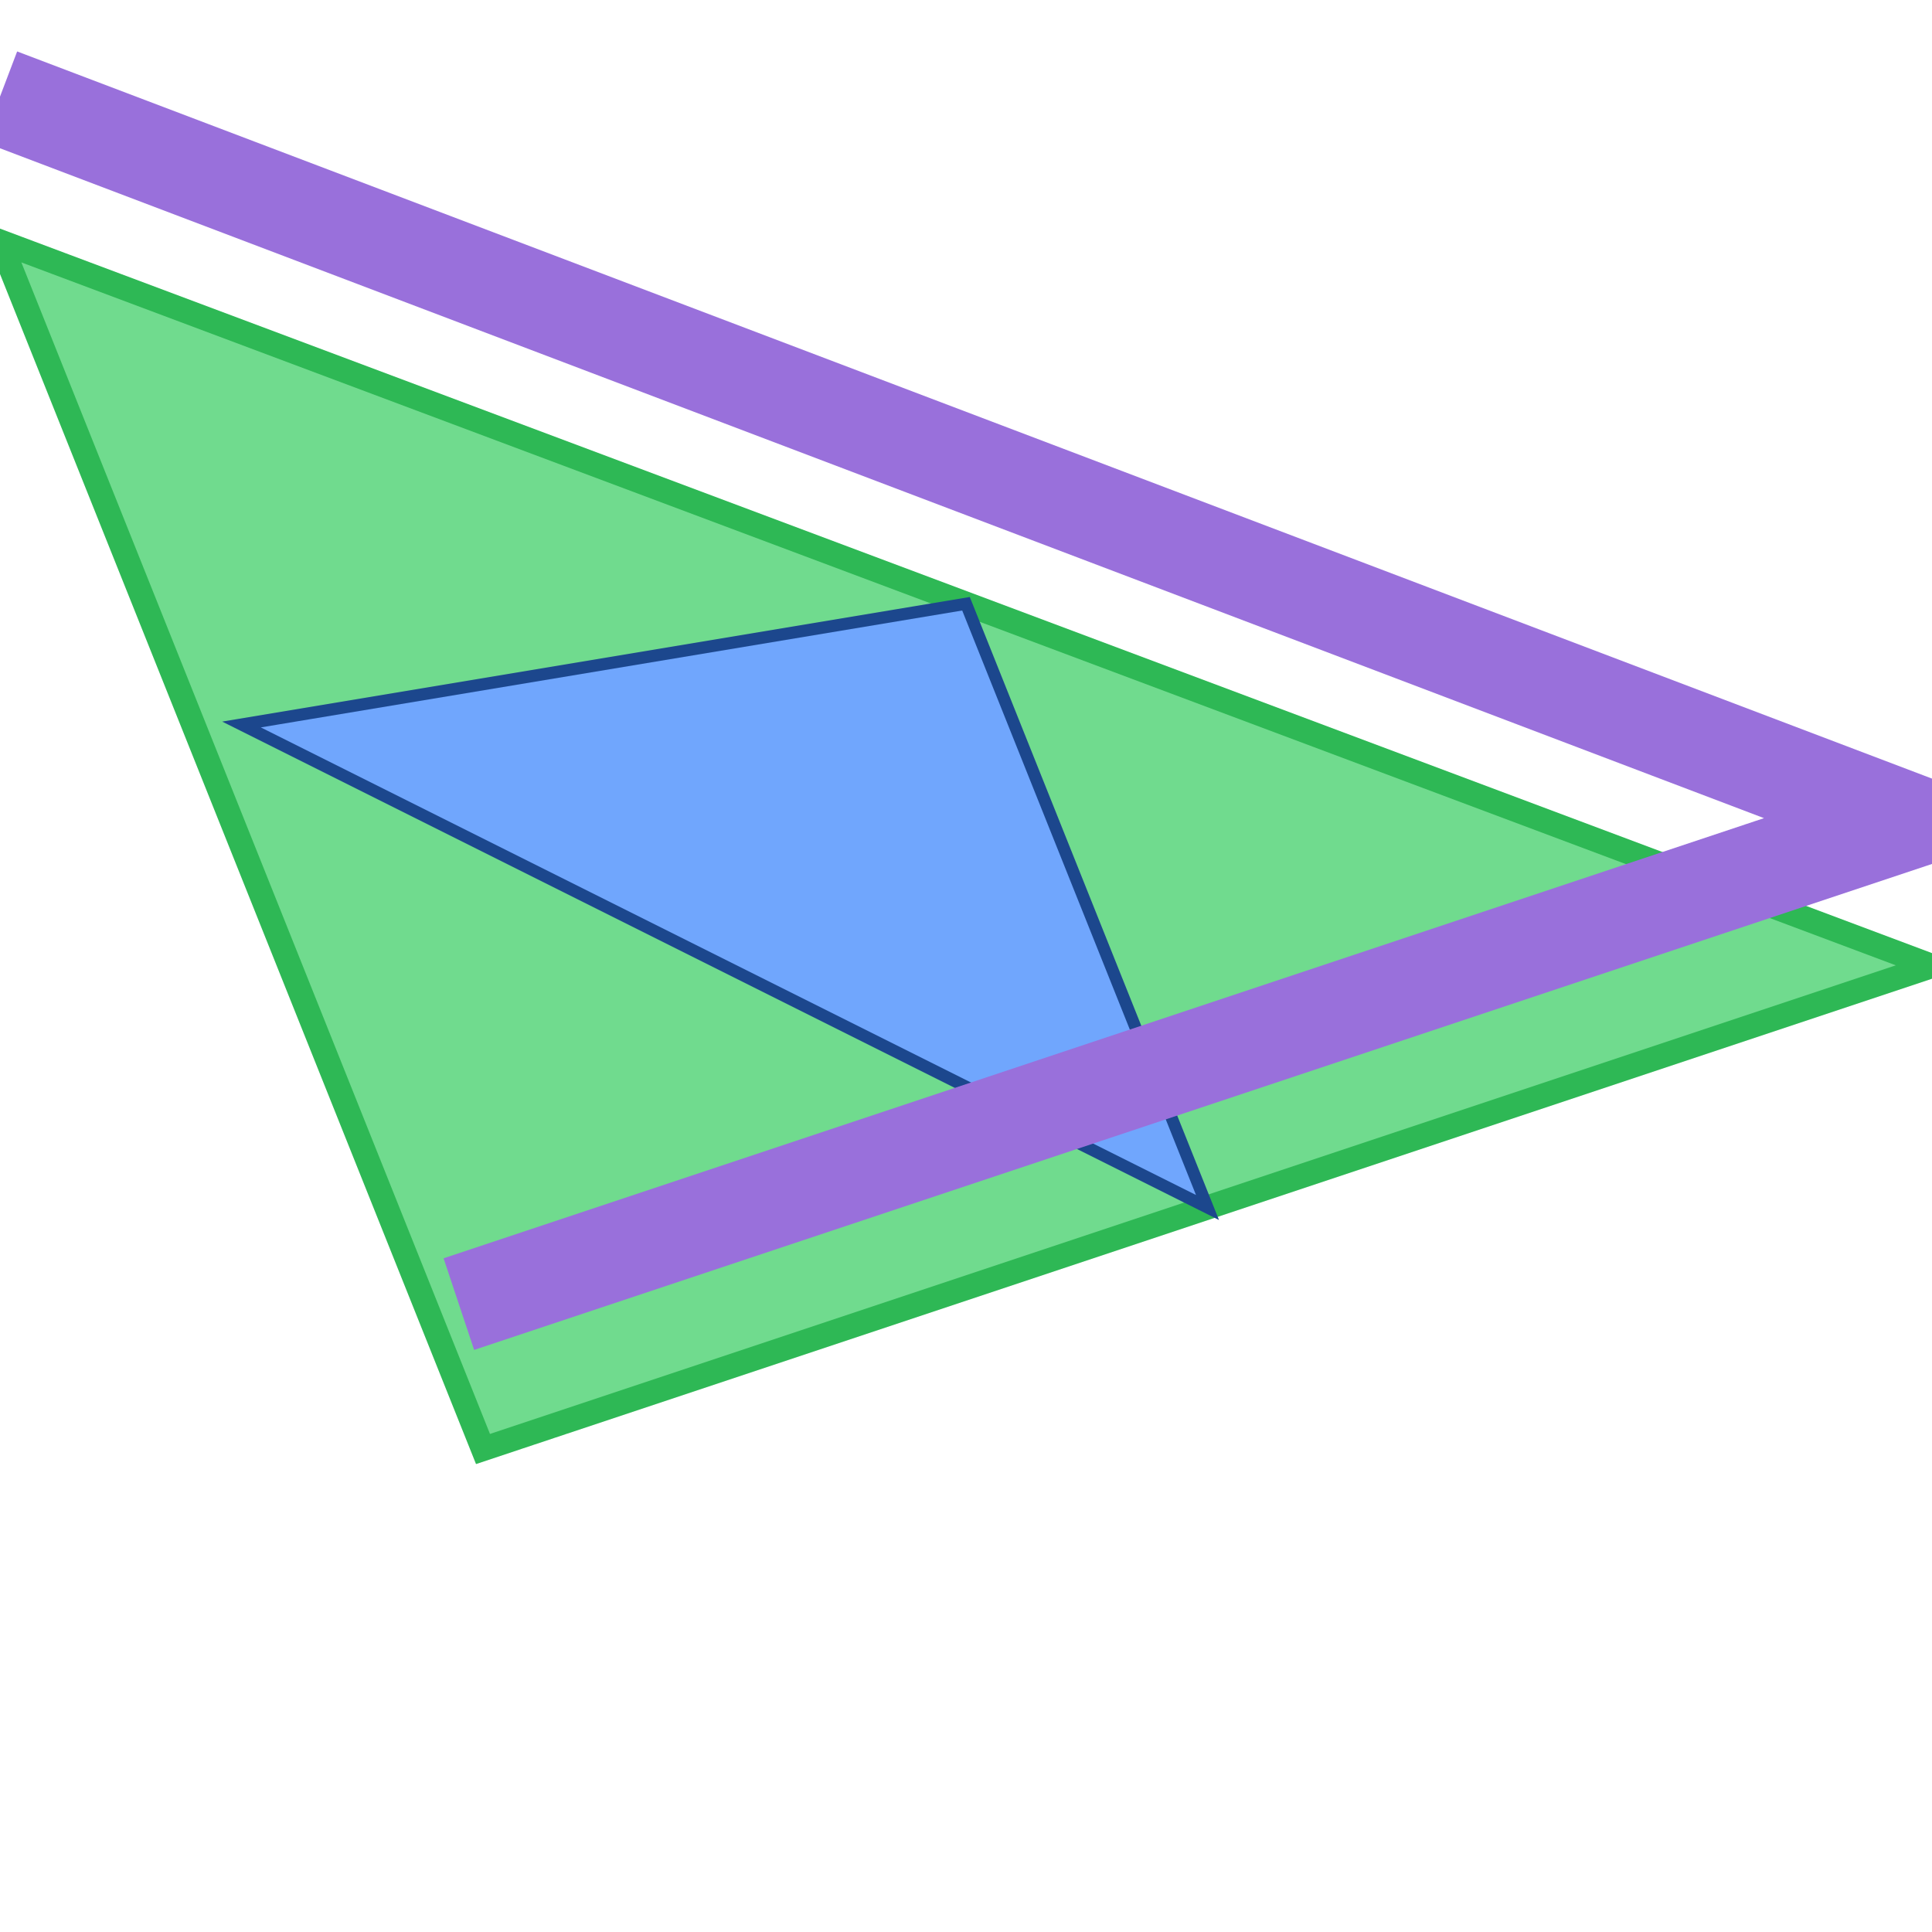
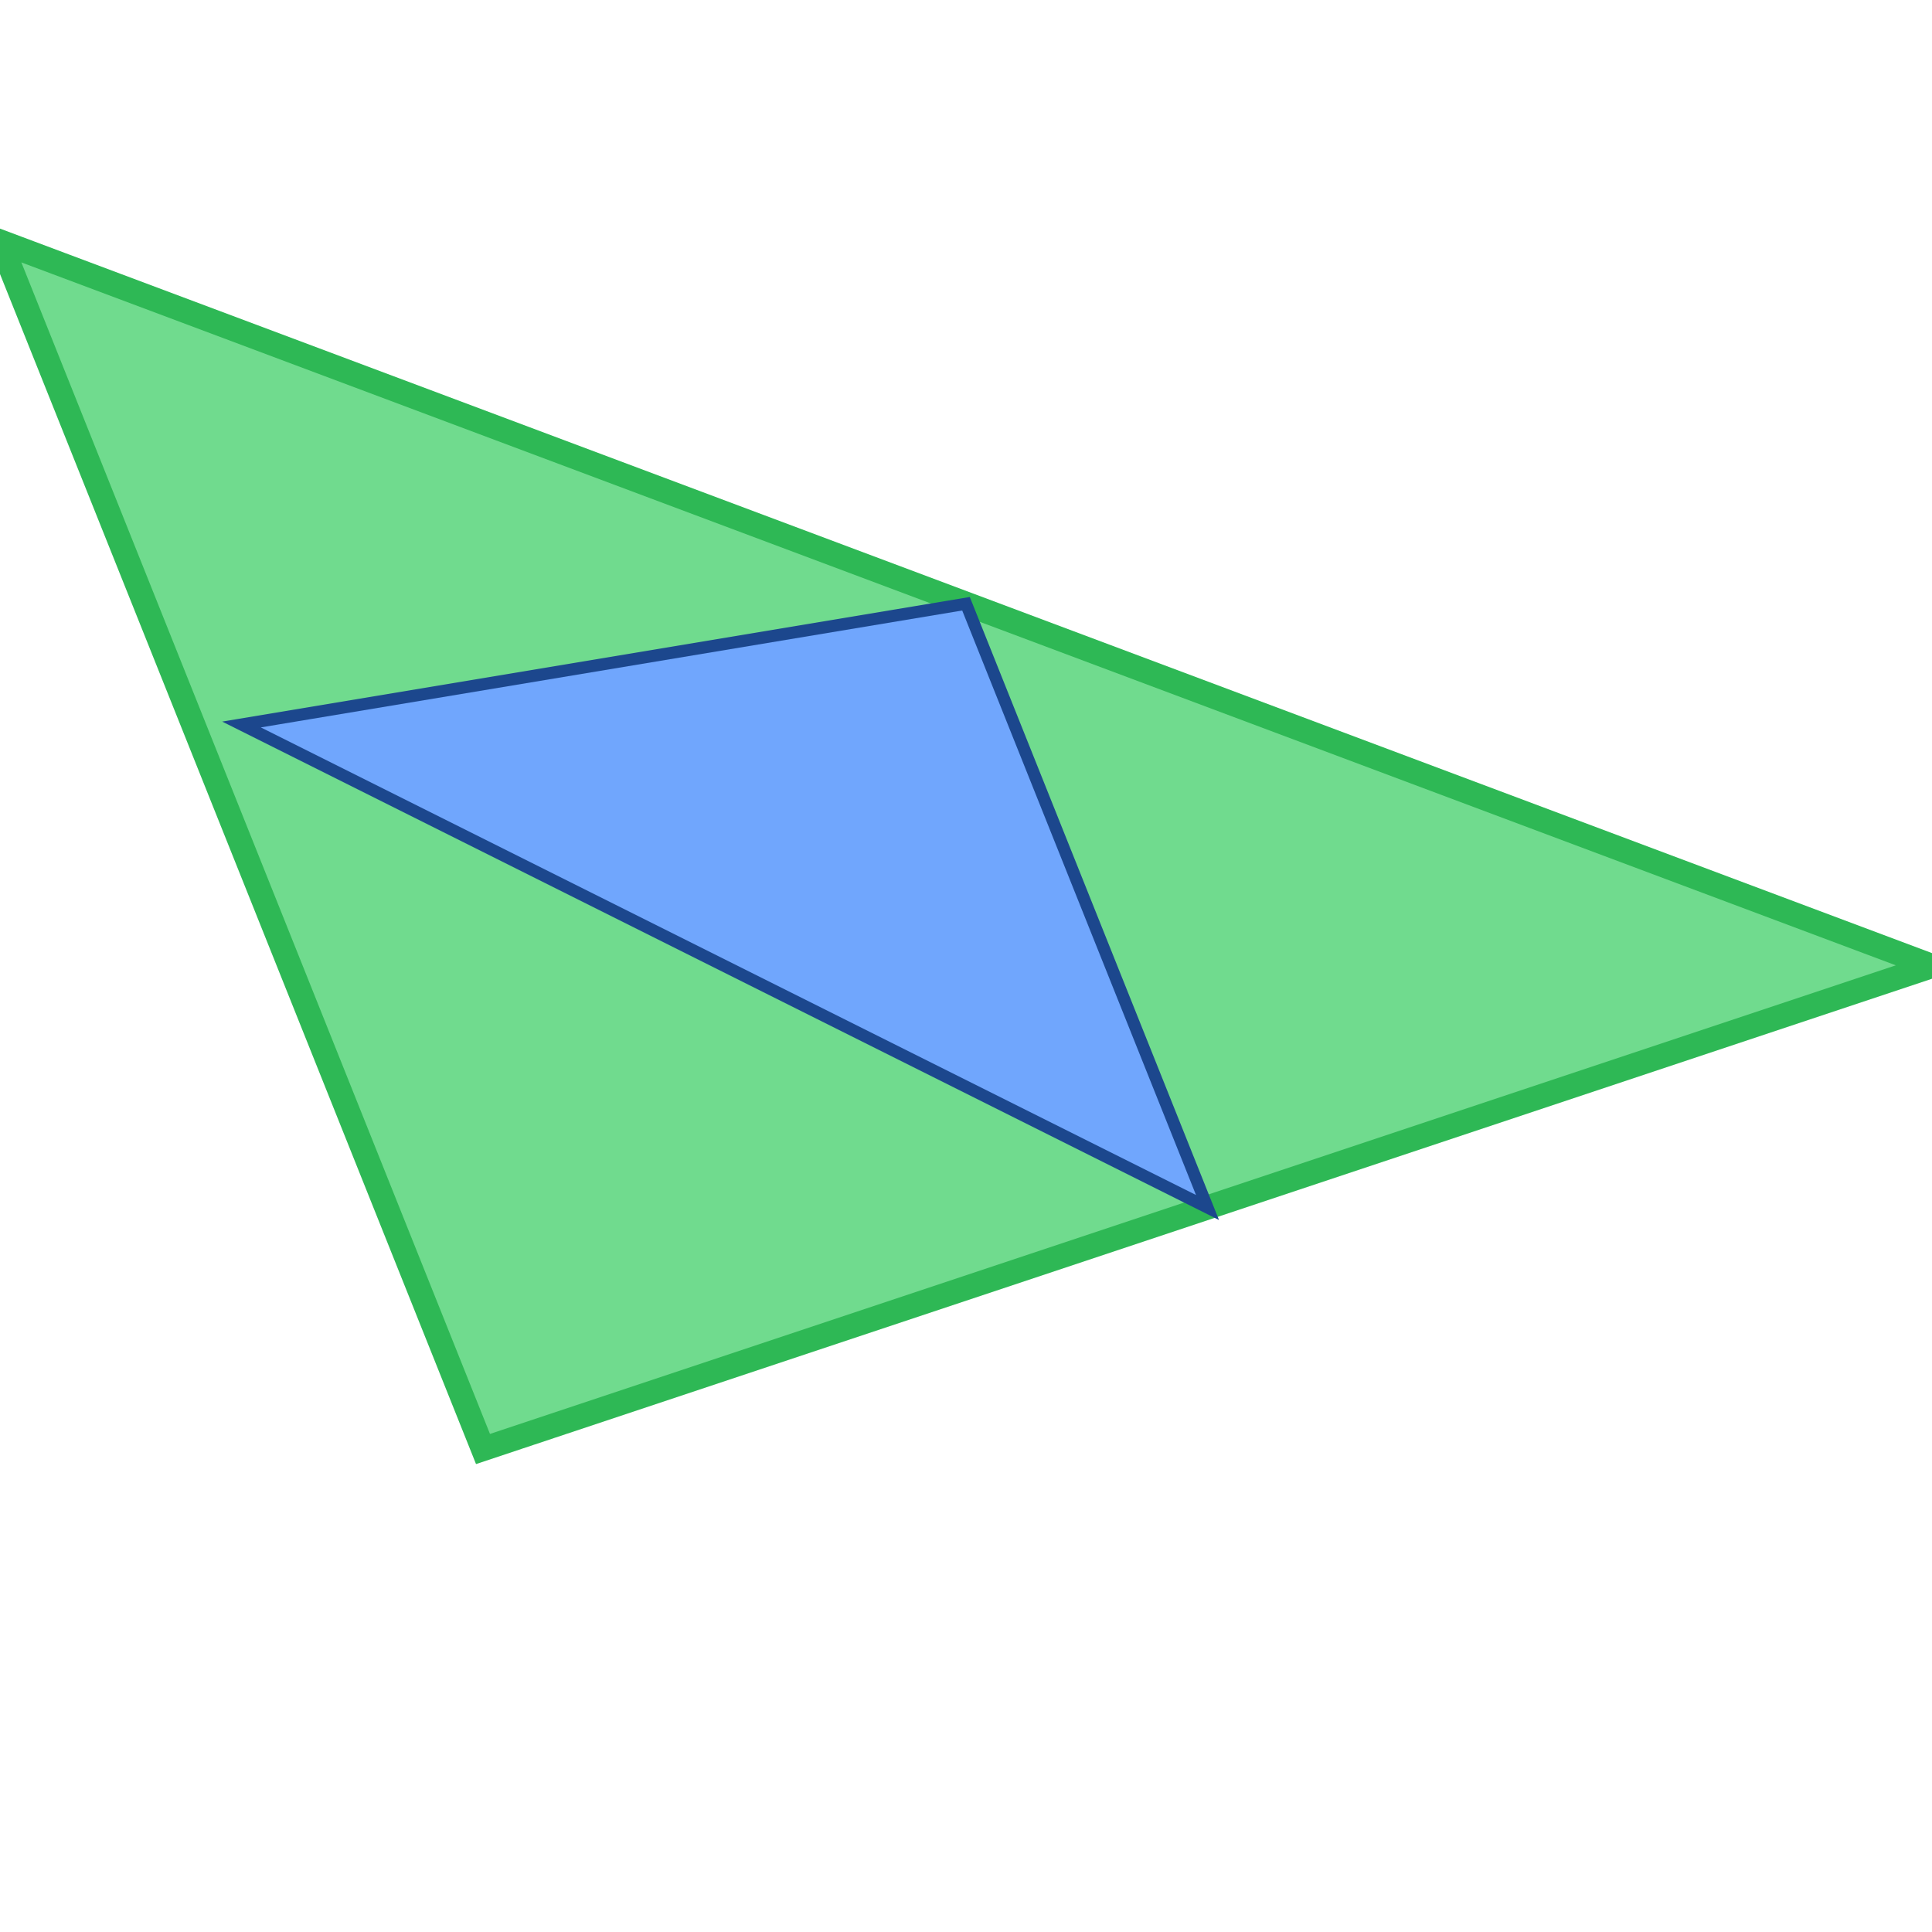
<svg xmlns="http://www.w3.org/2000/svg" viewBox="0 0 800 800">
  <polygon points="0,100 800,400 200,600" fill="#70DB8E" stroke="#2EB855" stroke-width="10" />
  <polygon points="400,250 500,500 100,300" fill="#70a6fd" stroke="#1c478d" stroke-width="5" />
-   <polyline points="0,40 790,340 190,540" fill="none" stroke="#9970DB" stroke-width="40" />
</svg>